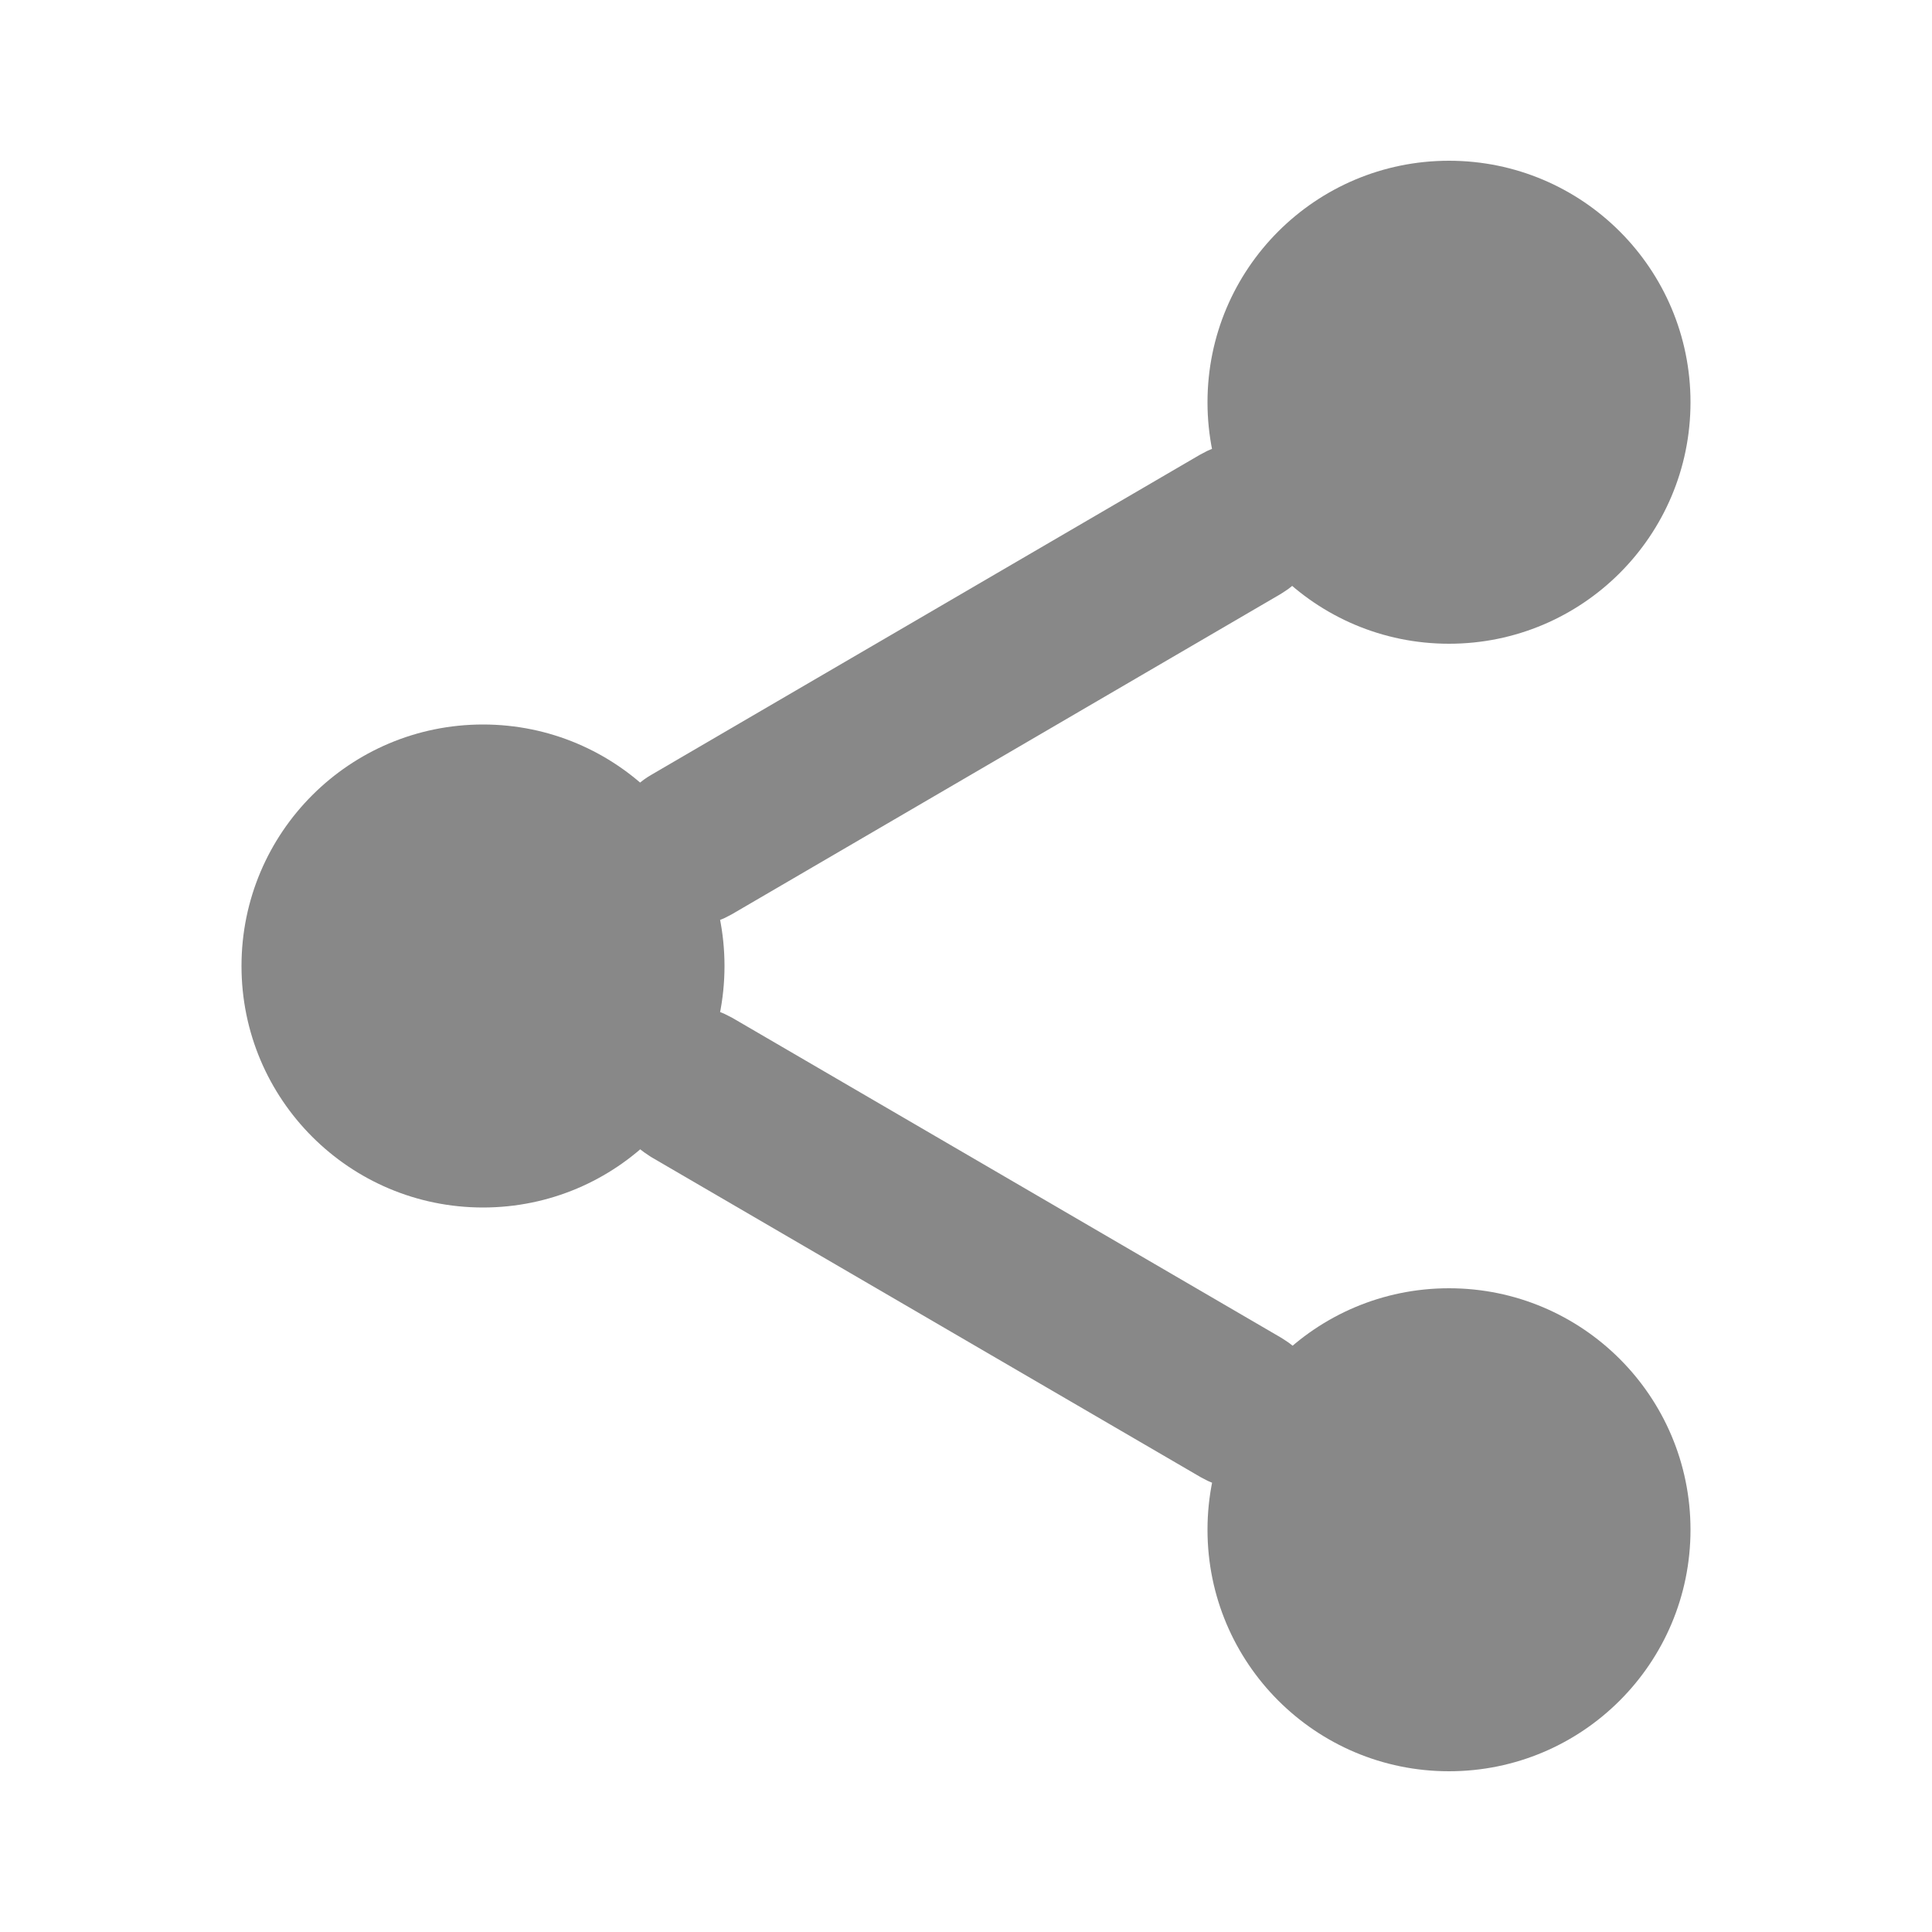
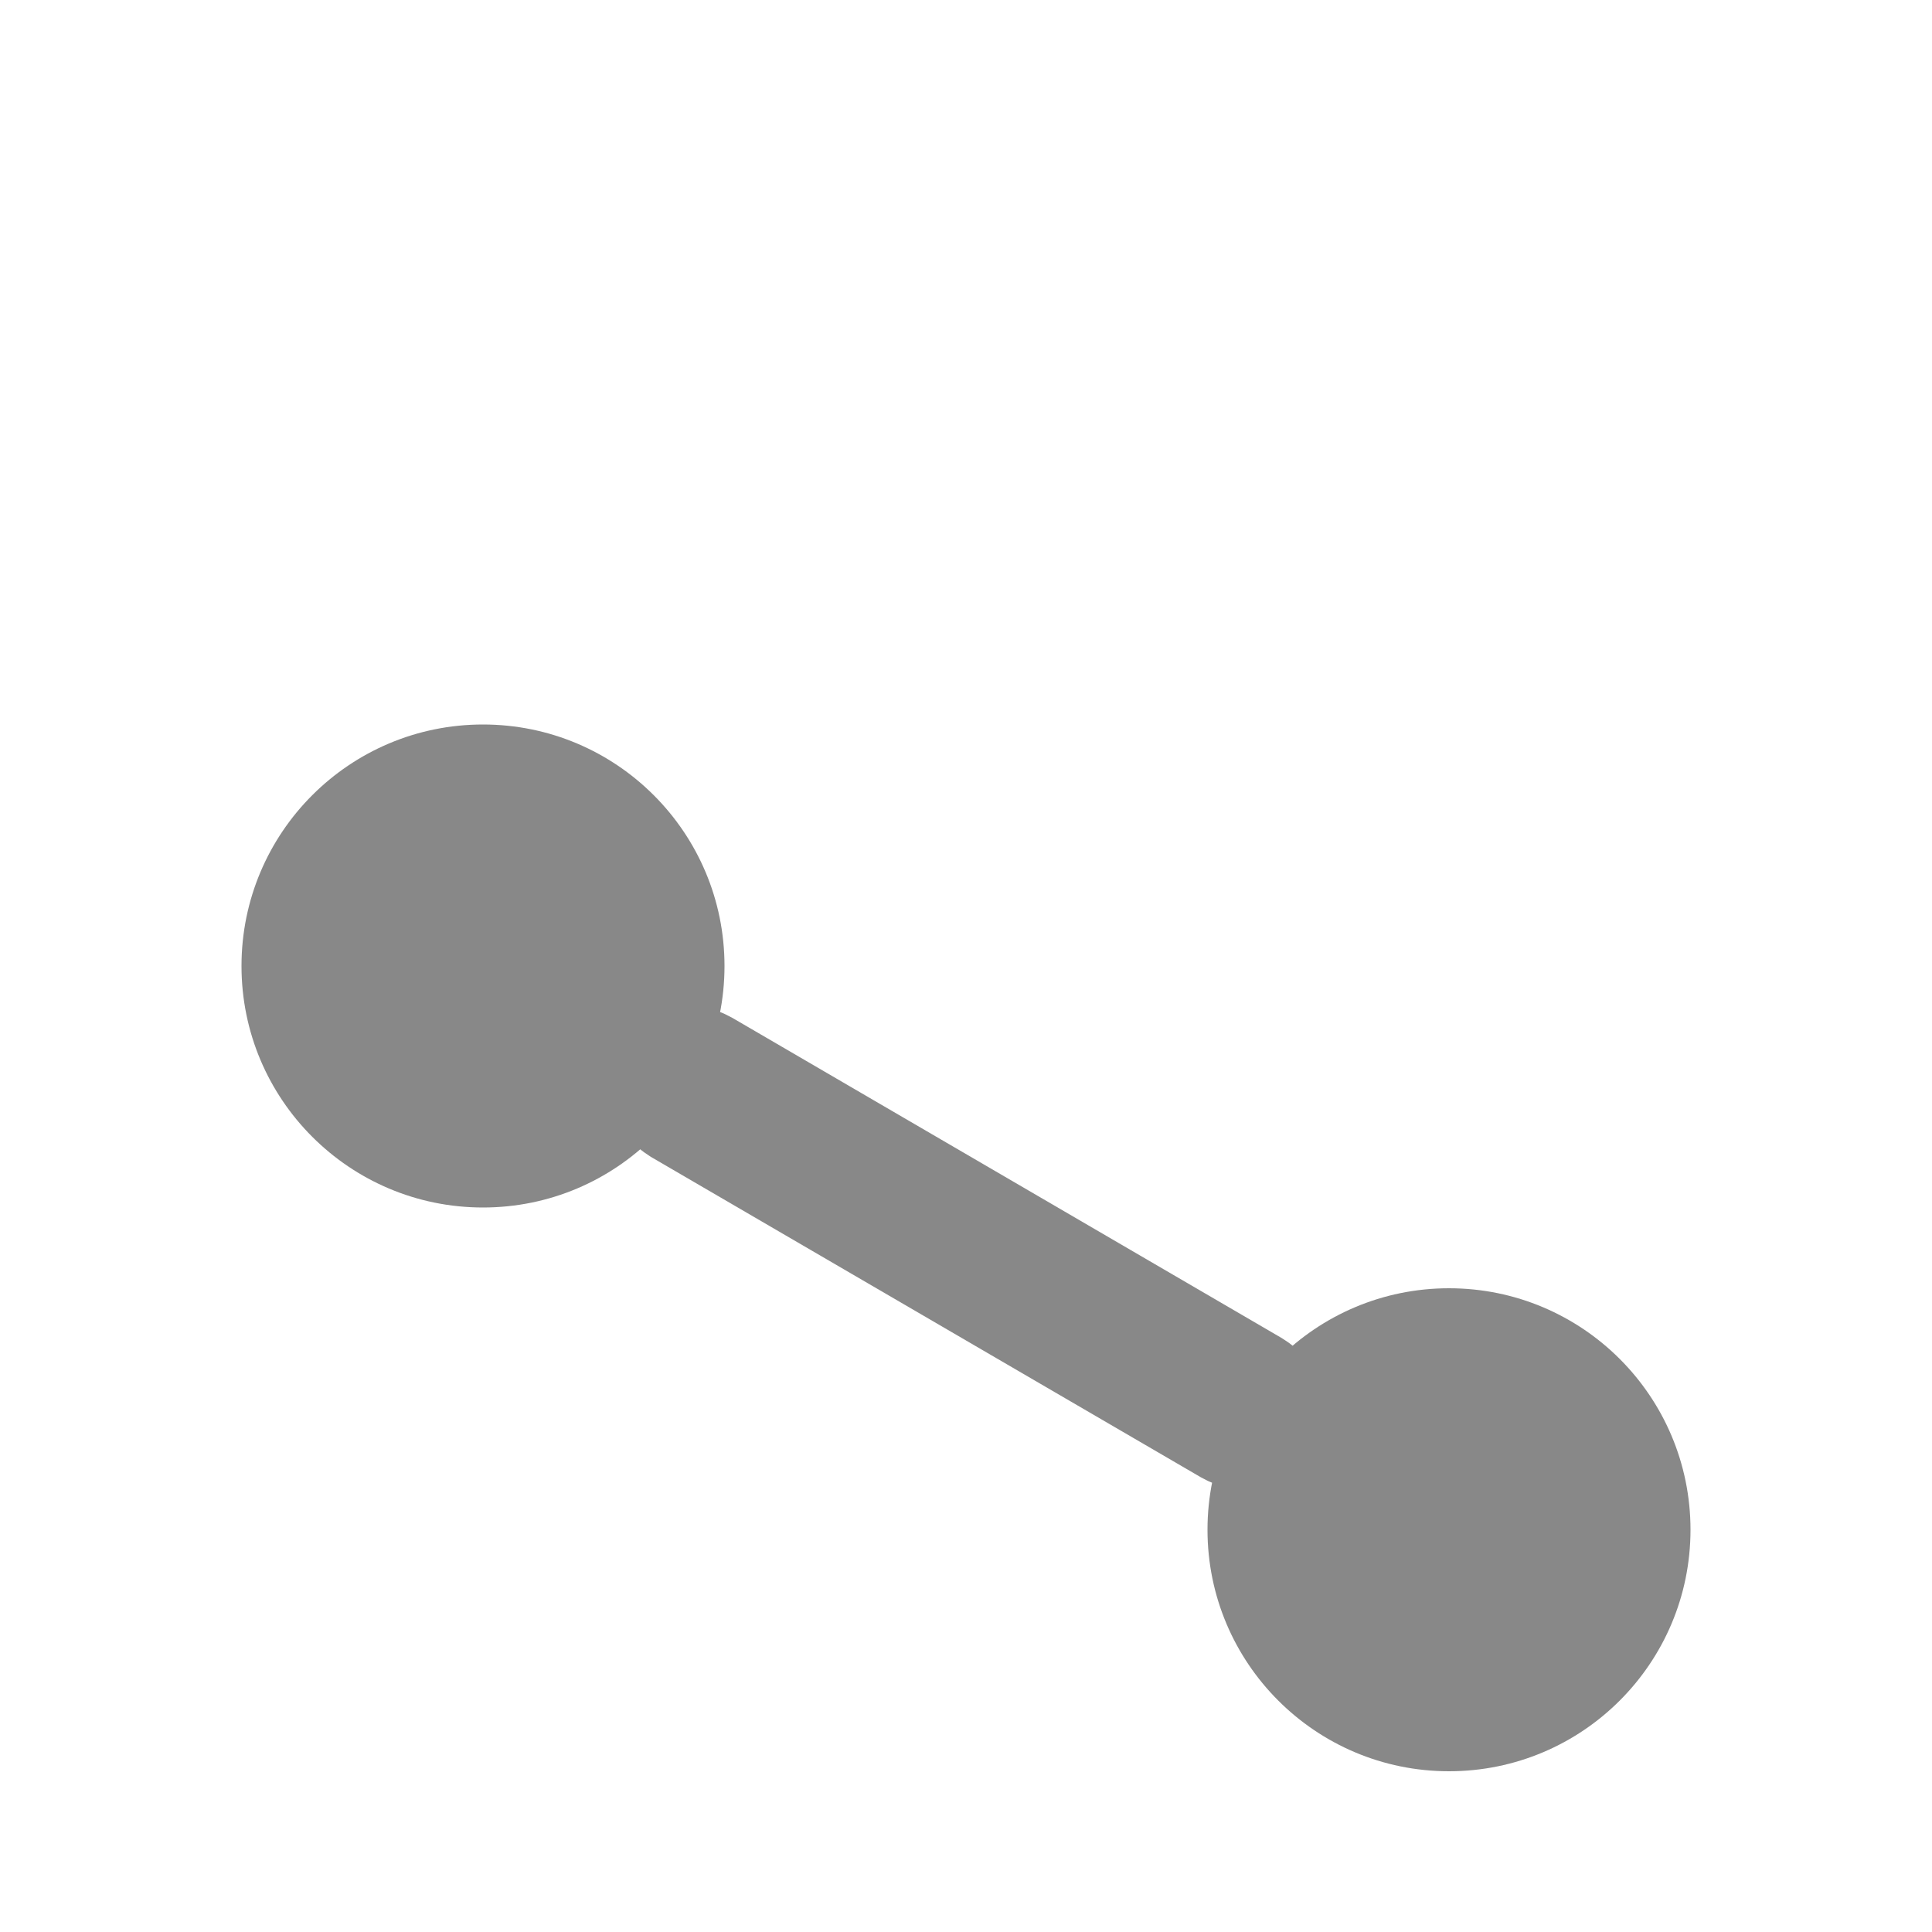
<svg xmlns="http://www.w3.org/2000/svg" width="20" height="20" viewBox="0 0 20 20" fill="none">
-   <path d="M15 6.664C16.381 6.664 17.5 5.545 17.5 4.164C17.5 2.783 16.381 1.664 15 1.664C13.619 1.664 12.5 2.783 12.5 4.164C12.5 5.545 13.619 6.664 15 6.664Z" fill="#888888" />
  <path d="M5 12.5C6.381 12.5 7.5 11.381 7.5 10C7.5 8.619 6.381 7.5 5 7.5C3.619 7.5 2.5 8.619 2.5 10C2.5 11.381 3.619 12.5 5 12.5Z" fill="#888888" />
  <path d="M15 18.336C16.381 18.336 17.5 17.217 17.5 15.836C17.5 14.455 16.381 13.336 15 13.336C13.619 13.336 12.5 14.455 12.5 15.836C12.5 17.217 13.619 18.336 15 18.336Z" fill="#888888" />
  <path d="M6.438 10.835C6.655 10.463 7.117 10.322 7.501 10.496L7.578 10.535L13.269 13.852L13.34 13.899C13.682 14.147 13.787 14.619 13.57 14.992C13.352 15.364 12.89 15.506 12.505 15.331L12.43 15.292L6.738 11.976L6.667 11.928C6.325 11.68 6.22 11.208 6.438 10.835Z" fill="#888888" />
-   <path d="M12.497 4.668C12.881 4.493 13.343 4.635 13.56 5.007C13.778 5.38 13.674 5.852 13.332 6.1L13.261 6.147L7.577 9.464L7.502 9.503C7.117 9.678 6.656 9.537 6.438 9.164C6.206 8.767 6.34 8.256 6.737 8.024L12.421 4.708L12.497 4.668Z" fill="#888888" />
</svg>